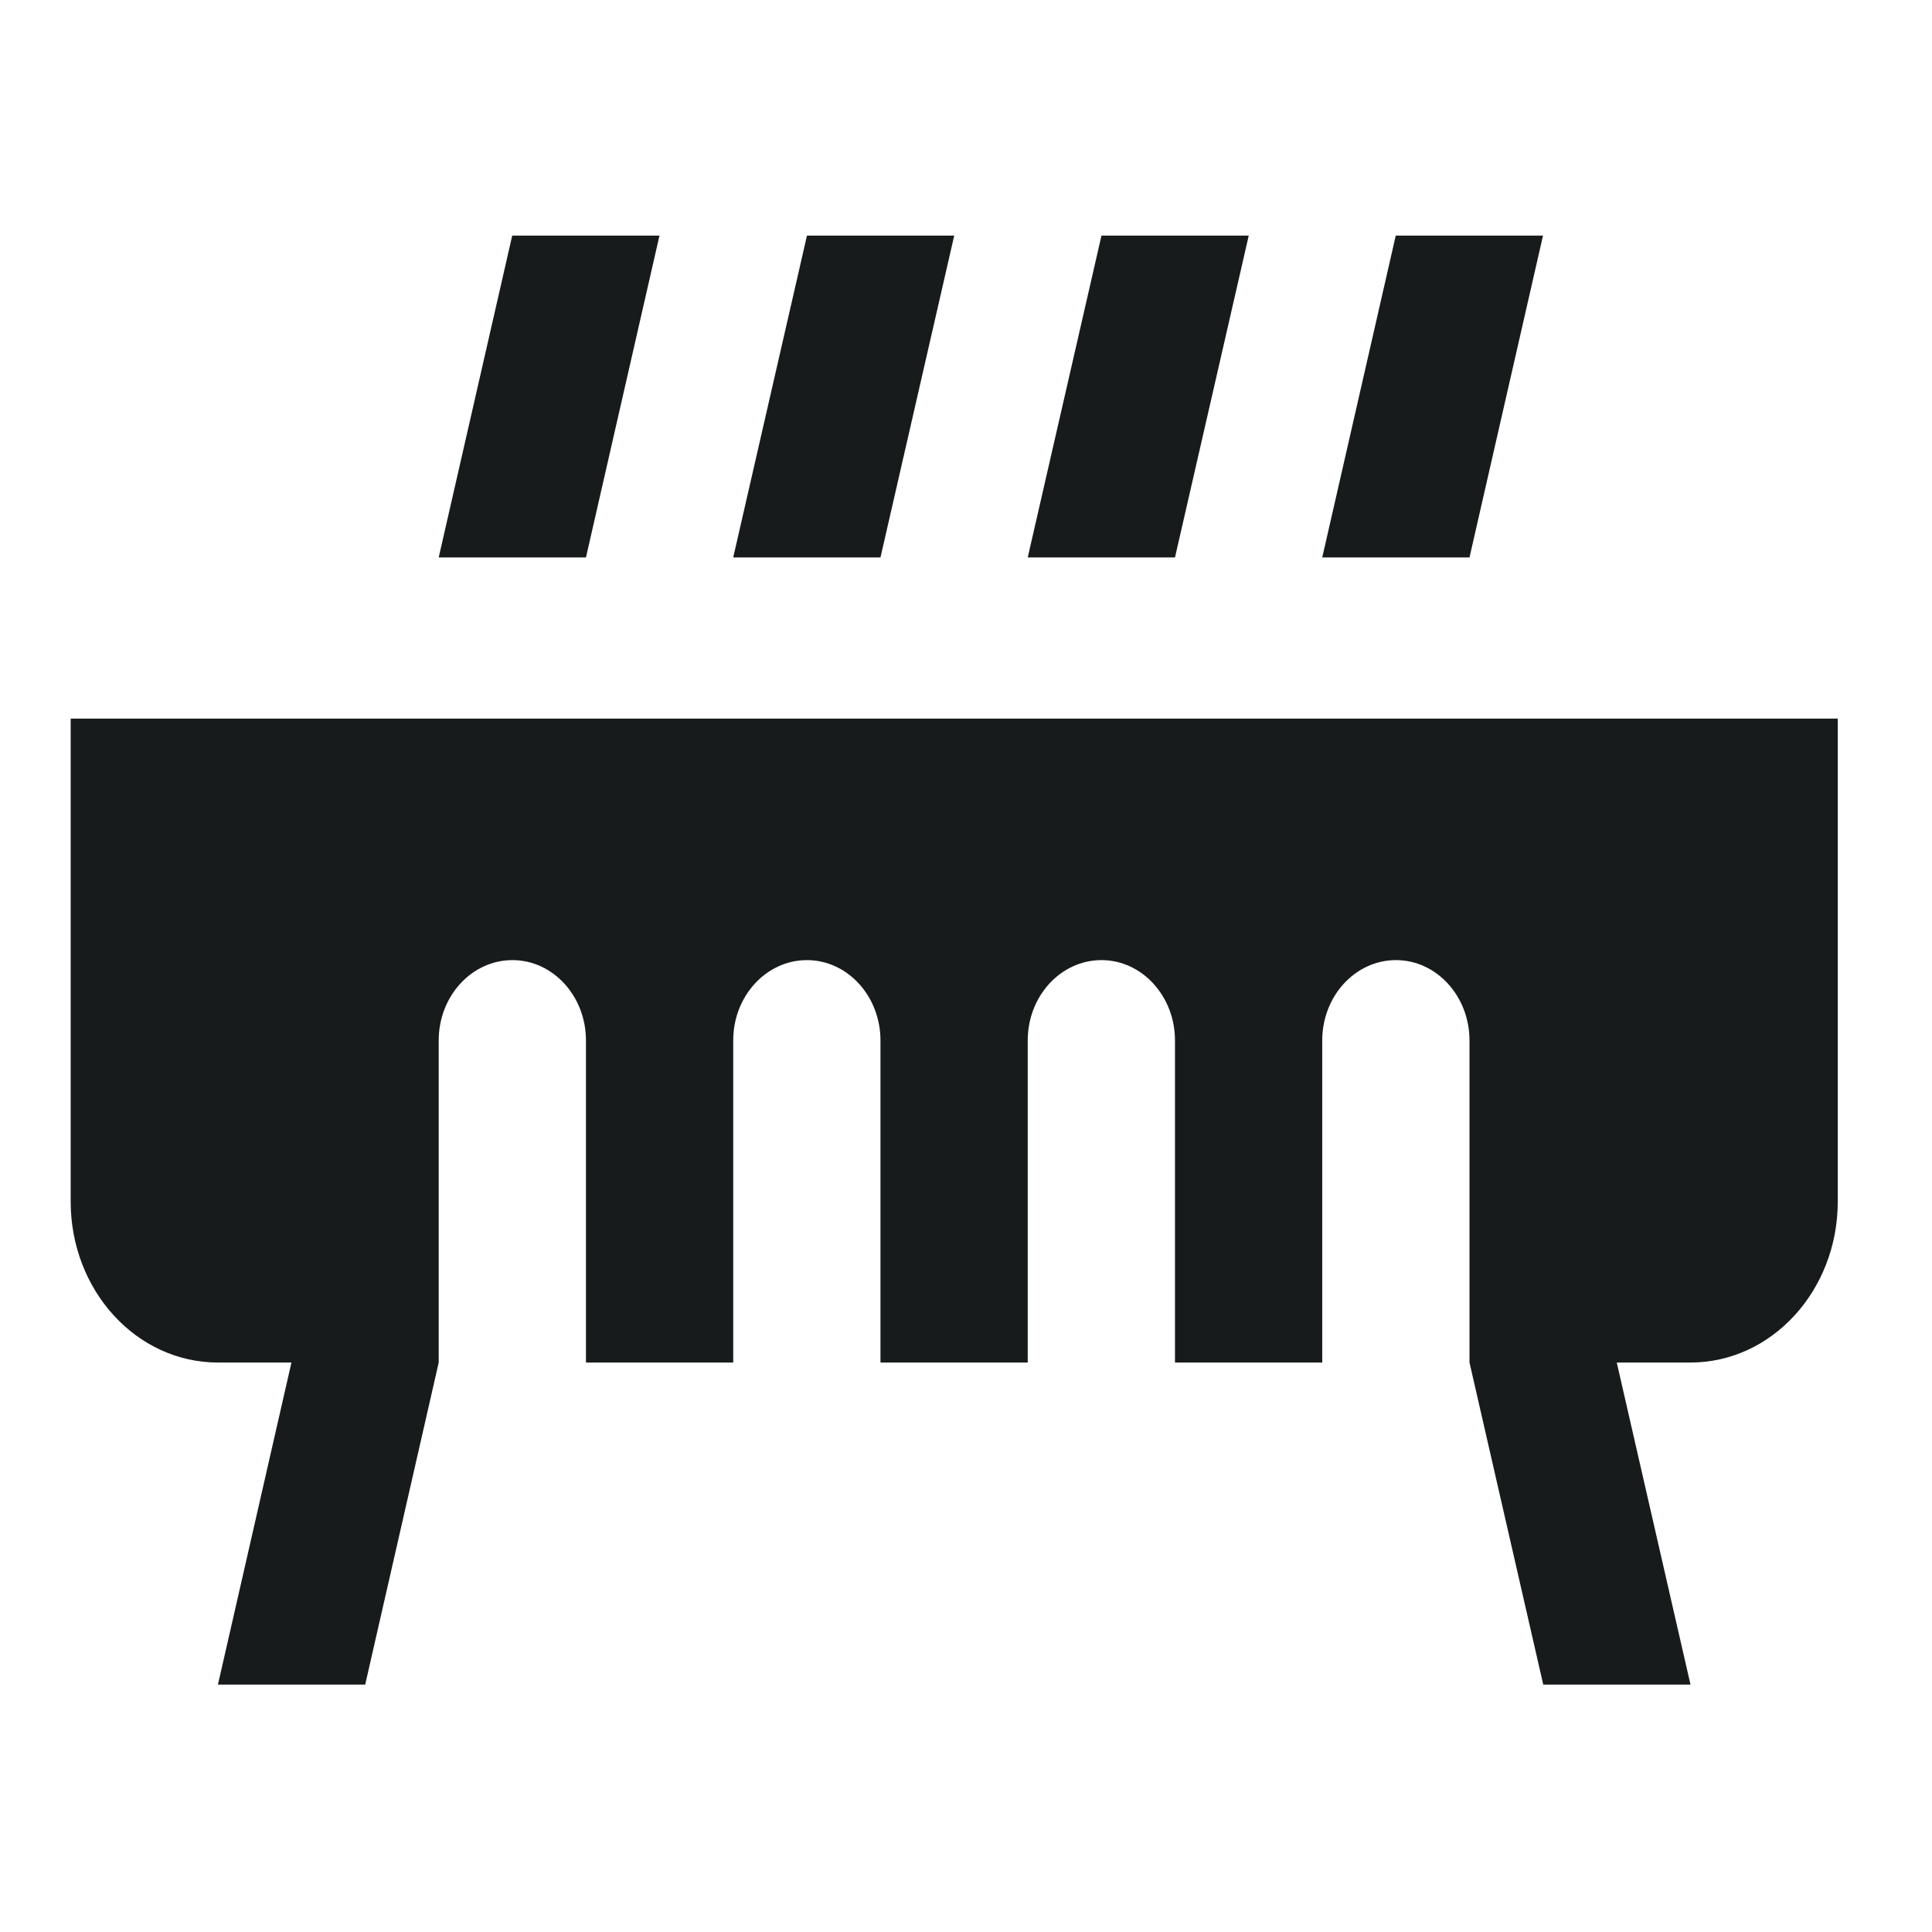
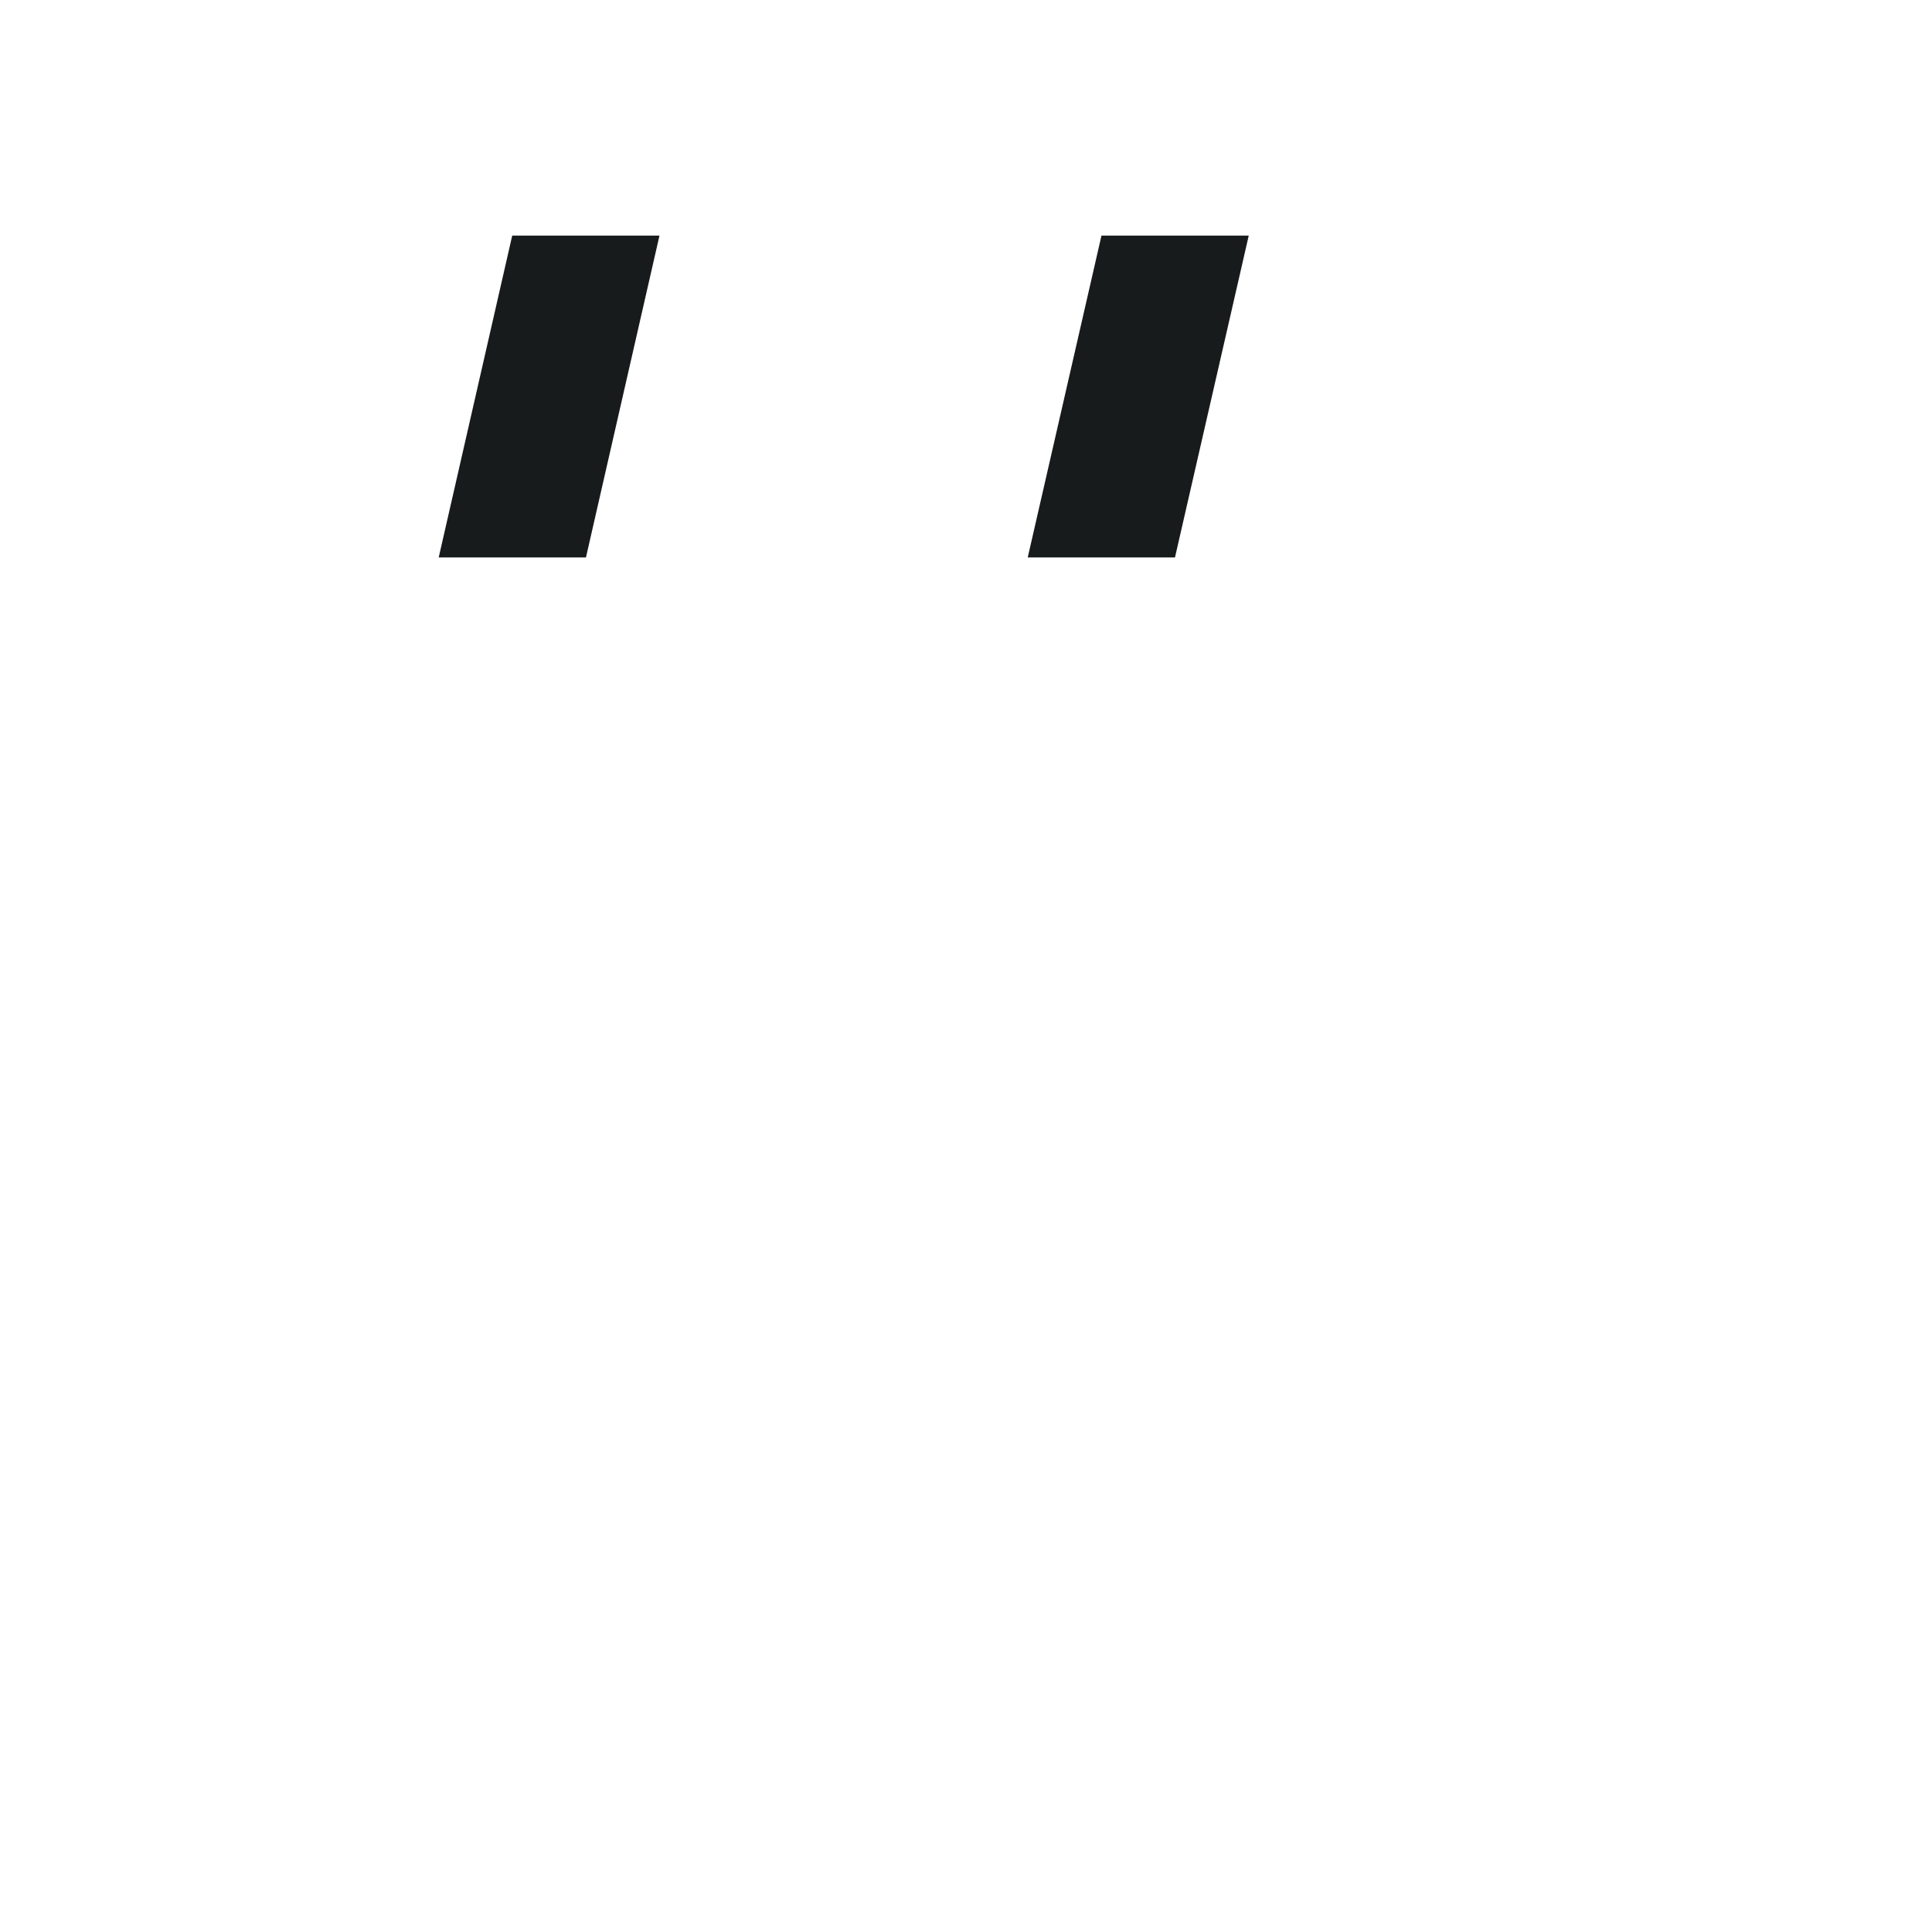
<svg xmlns="http://www.w3.org/2000/svg" width="82" height="82" viewBox="0 0 82 82" fill="none">
  <desc>			Created with Pixso.	</desc>
  <defs>
    <clipPath id="clip1541_3742">
      <rect id="Griddle" width="82" height="82" fill="white" fill-opacity="0" />
    </clipPath>
  </defs>
  <rect id="Griddle" width="82" height="82" fill="#FFFFFF" fill-opacity="0" />
  <g clip-path="url(#clip1541_3742)">
    <path id="Vector" d="M21.74 10L18.62 23.66L24.87 23.66L27.99 10L21.74 10Z" fill="#171B1C" fill-opacity="1" fill-rule="nonzero" />
-     <path id="Vector" d="M34.25 10L31.12 23.66L37.37 23.66L40.5 10L34.25 10Z" fill="#171B1C" fill-opacity="1" fill-rule="nonzero" />
    <path id="Vector" d="M46.75 10L43.62 23.66L49.87 23.66L53 10L46.75 10Z" fill="#171B1C" fill-opacity="1" fill-rule="nonzero" />
-     <path id="Vector" d="M59.24 10L56.12 23.66L62.37 23.66L65.49 10L59.24 10Z" fill="#171B1C" fill-opacity="1" fill-rule="nonzero" />
-     <path id="Vector" d="M3 30.5L3 51C3 54.77 5.79 57.83 9.25 57.83L12.37 57.83L9.25 71.5L15.5 71.5L18.62 57.83L18.62 44.16C18.62 42.28 20.02 40.75 21.75 40.75C23.47 40.75 24.87 42.28 24.87 44.16L24.87 57.83L31.12 57.83L31.12 44.16C31.12 42.28 32.52 40.75 34.25 40.75C35.97 40.75 37.37 42.28 37.37 44.16L37.37 57.83L43.62 57.83L43.62 44.16C43.62 42.28 45.02 40.75 46.75 40.75C48.47 40.75 49.87 42.28 49.87 44.16L49.87 57.83L56.12 57.83L56.12 44.16C56.12 42.28 57.52 40.75 59.25 40.75C60.97 40.75 62.37 42.28 62.37 44.16L62.37 57.83L65.5 71.5L71.75 71.5L68.62 57.83L71.75 57.83C75.2 57.83 78 54.77 78 51L78 30.5L3 30.5Z" fill="#171B1C" fill-opacity="1" fill-rule="nonzero" />
  </g>
</svg>